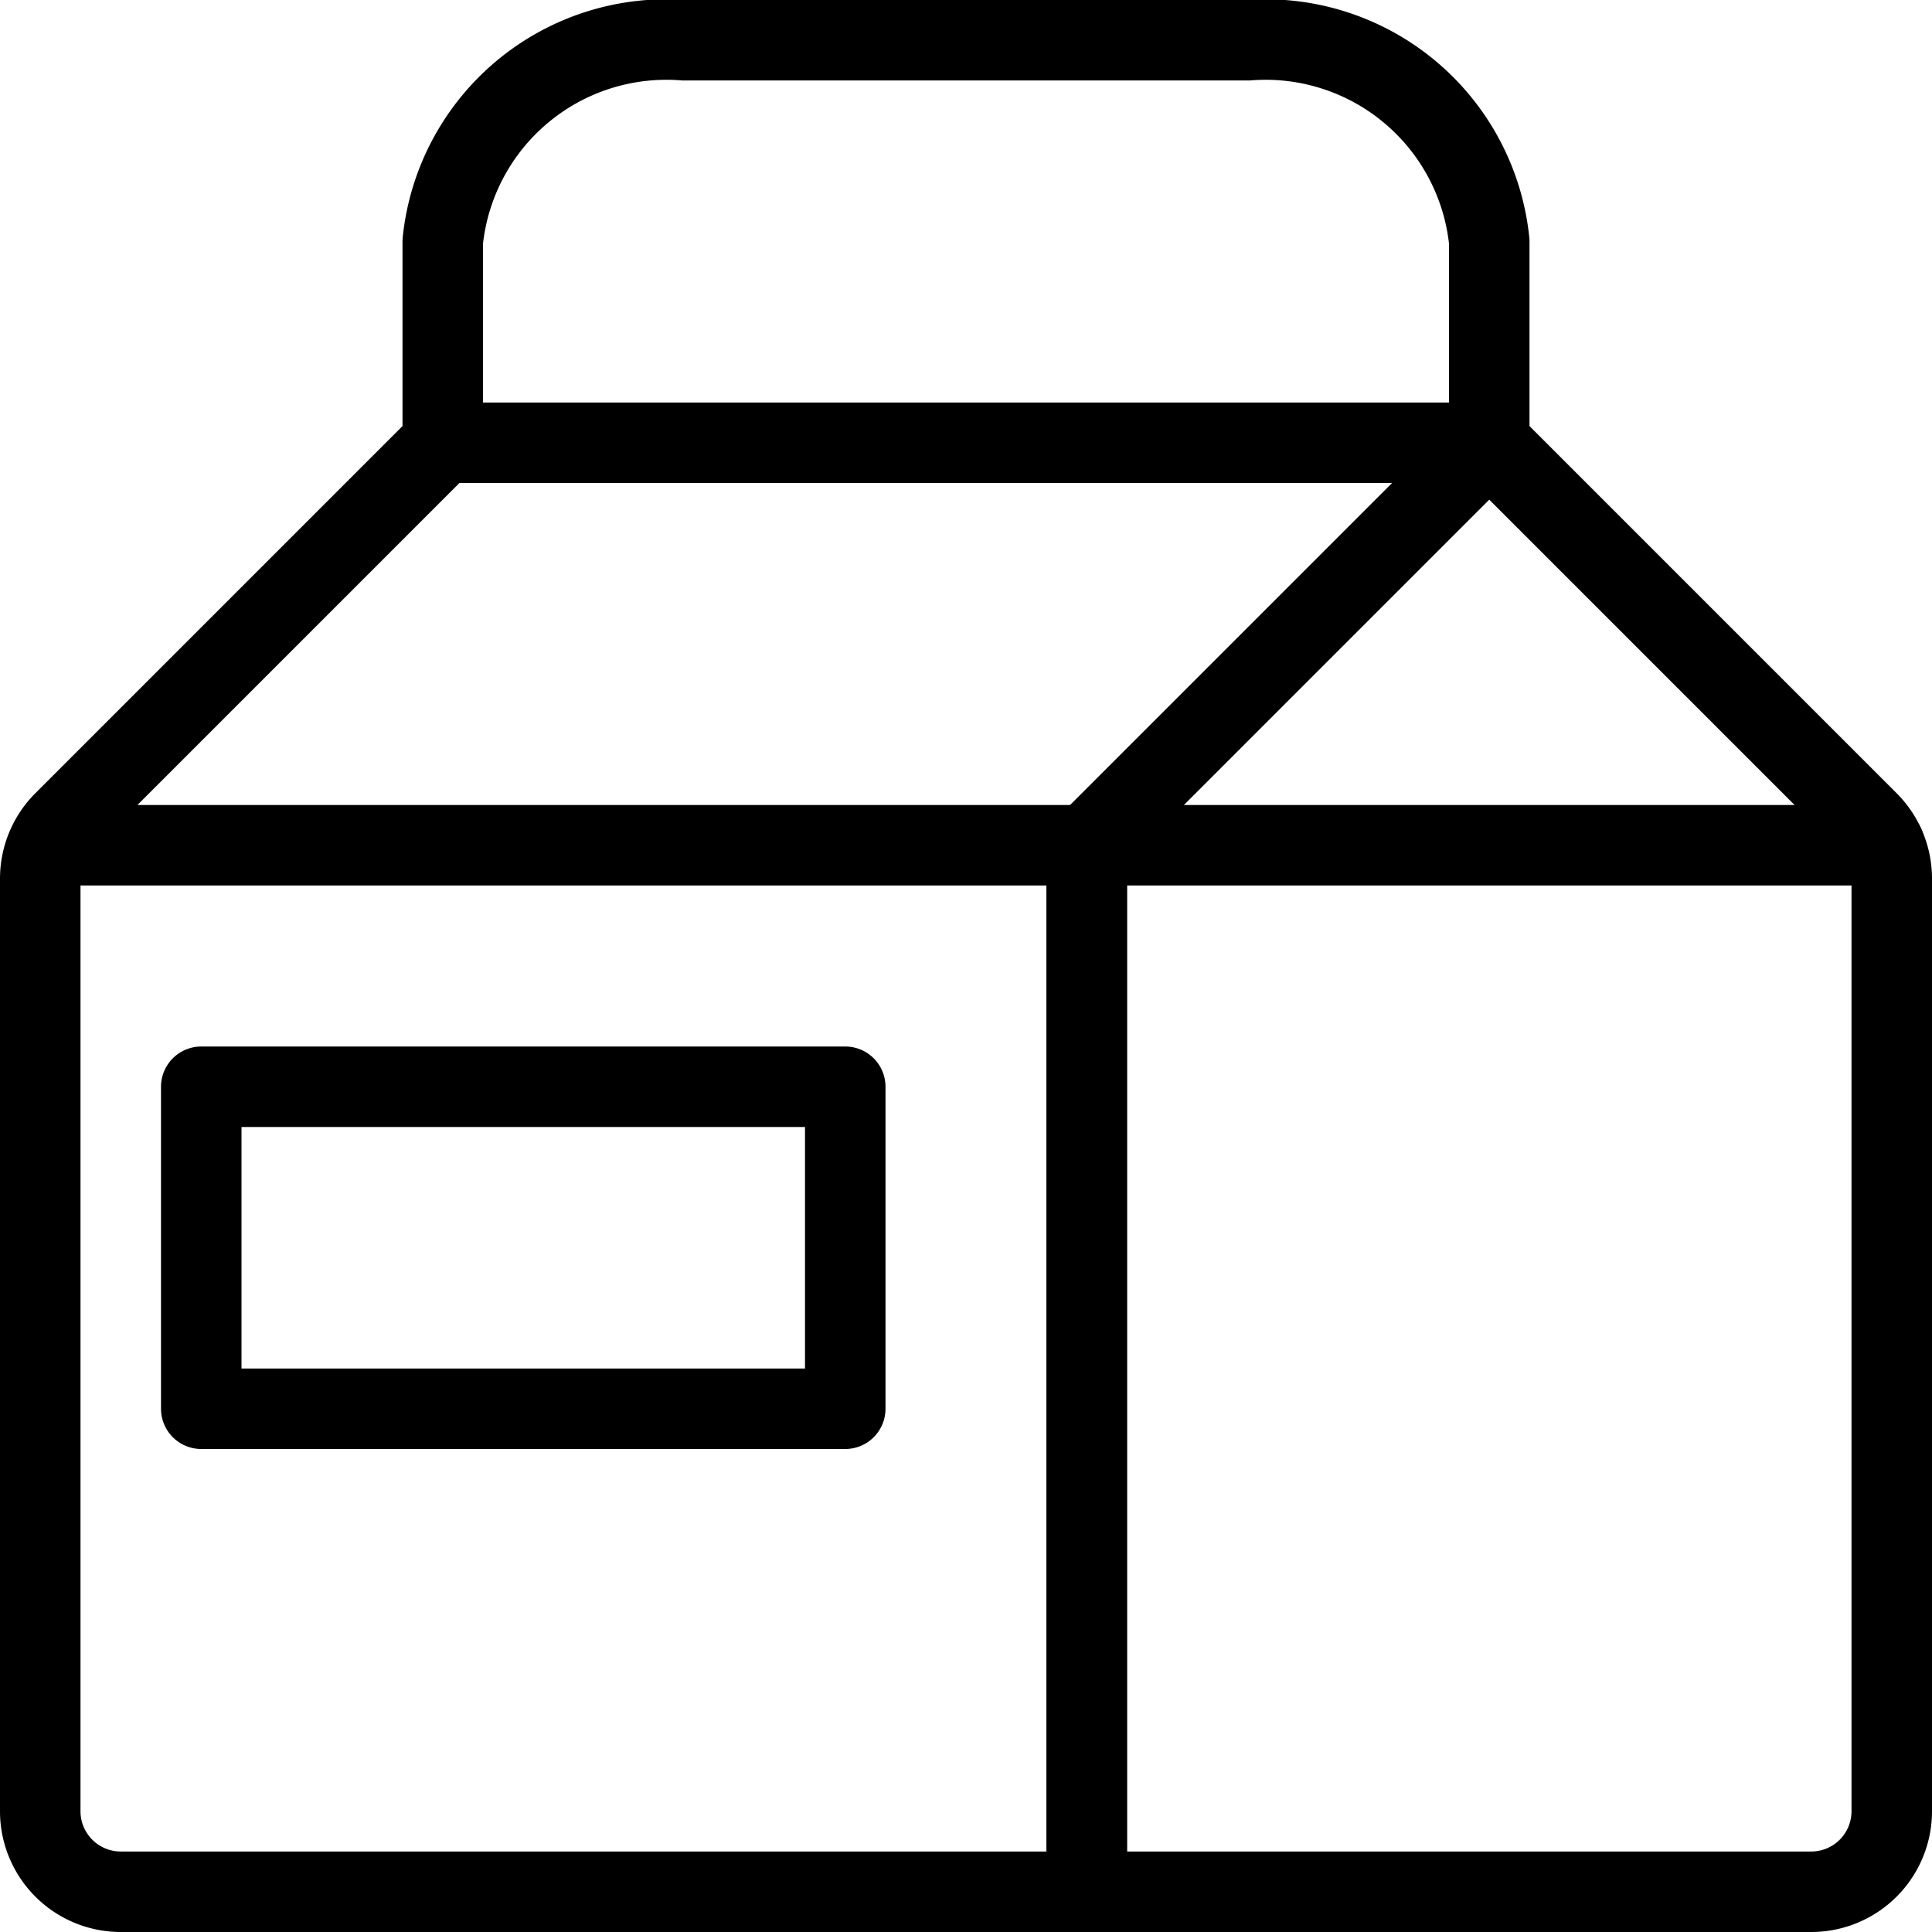
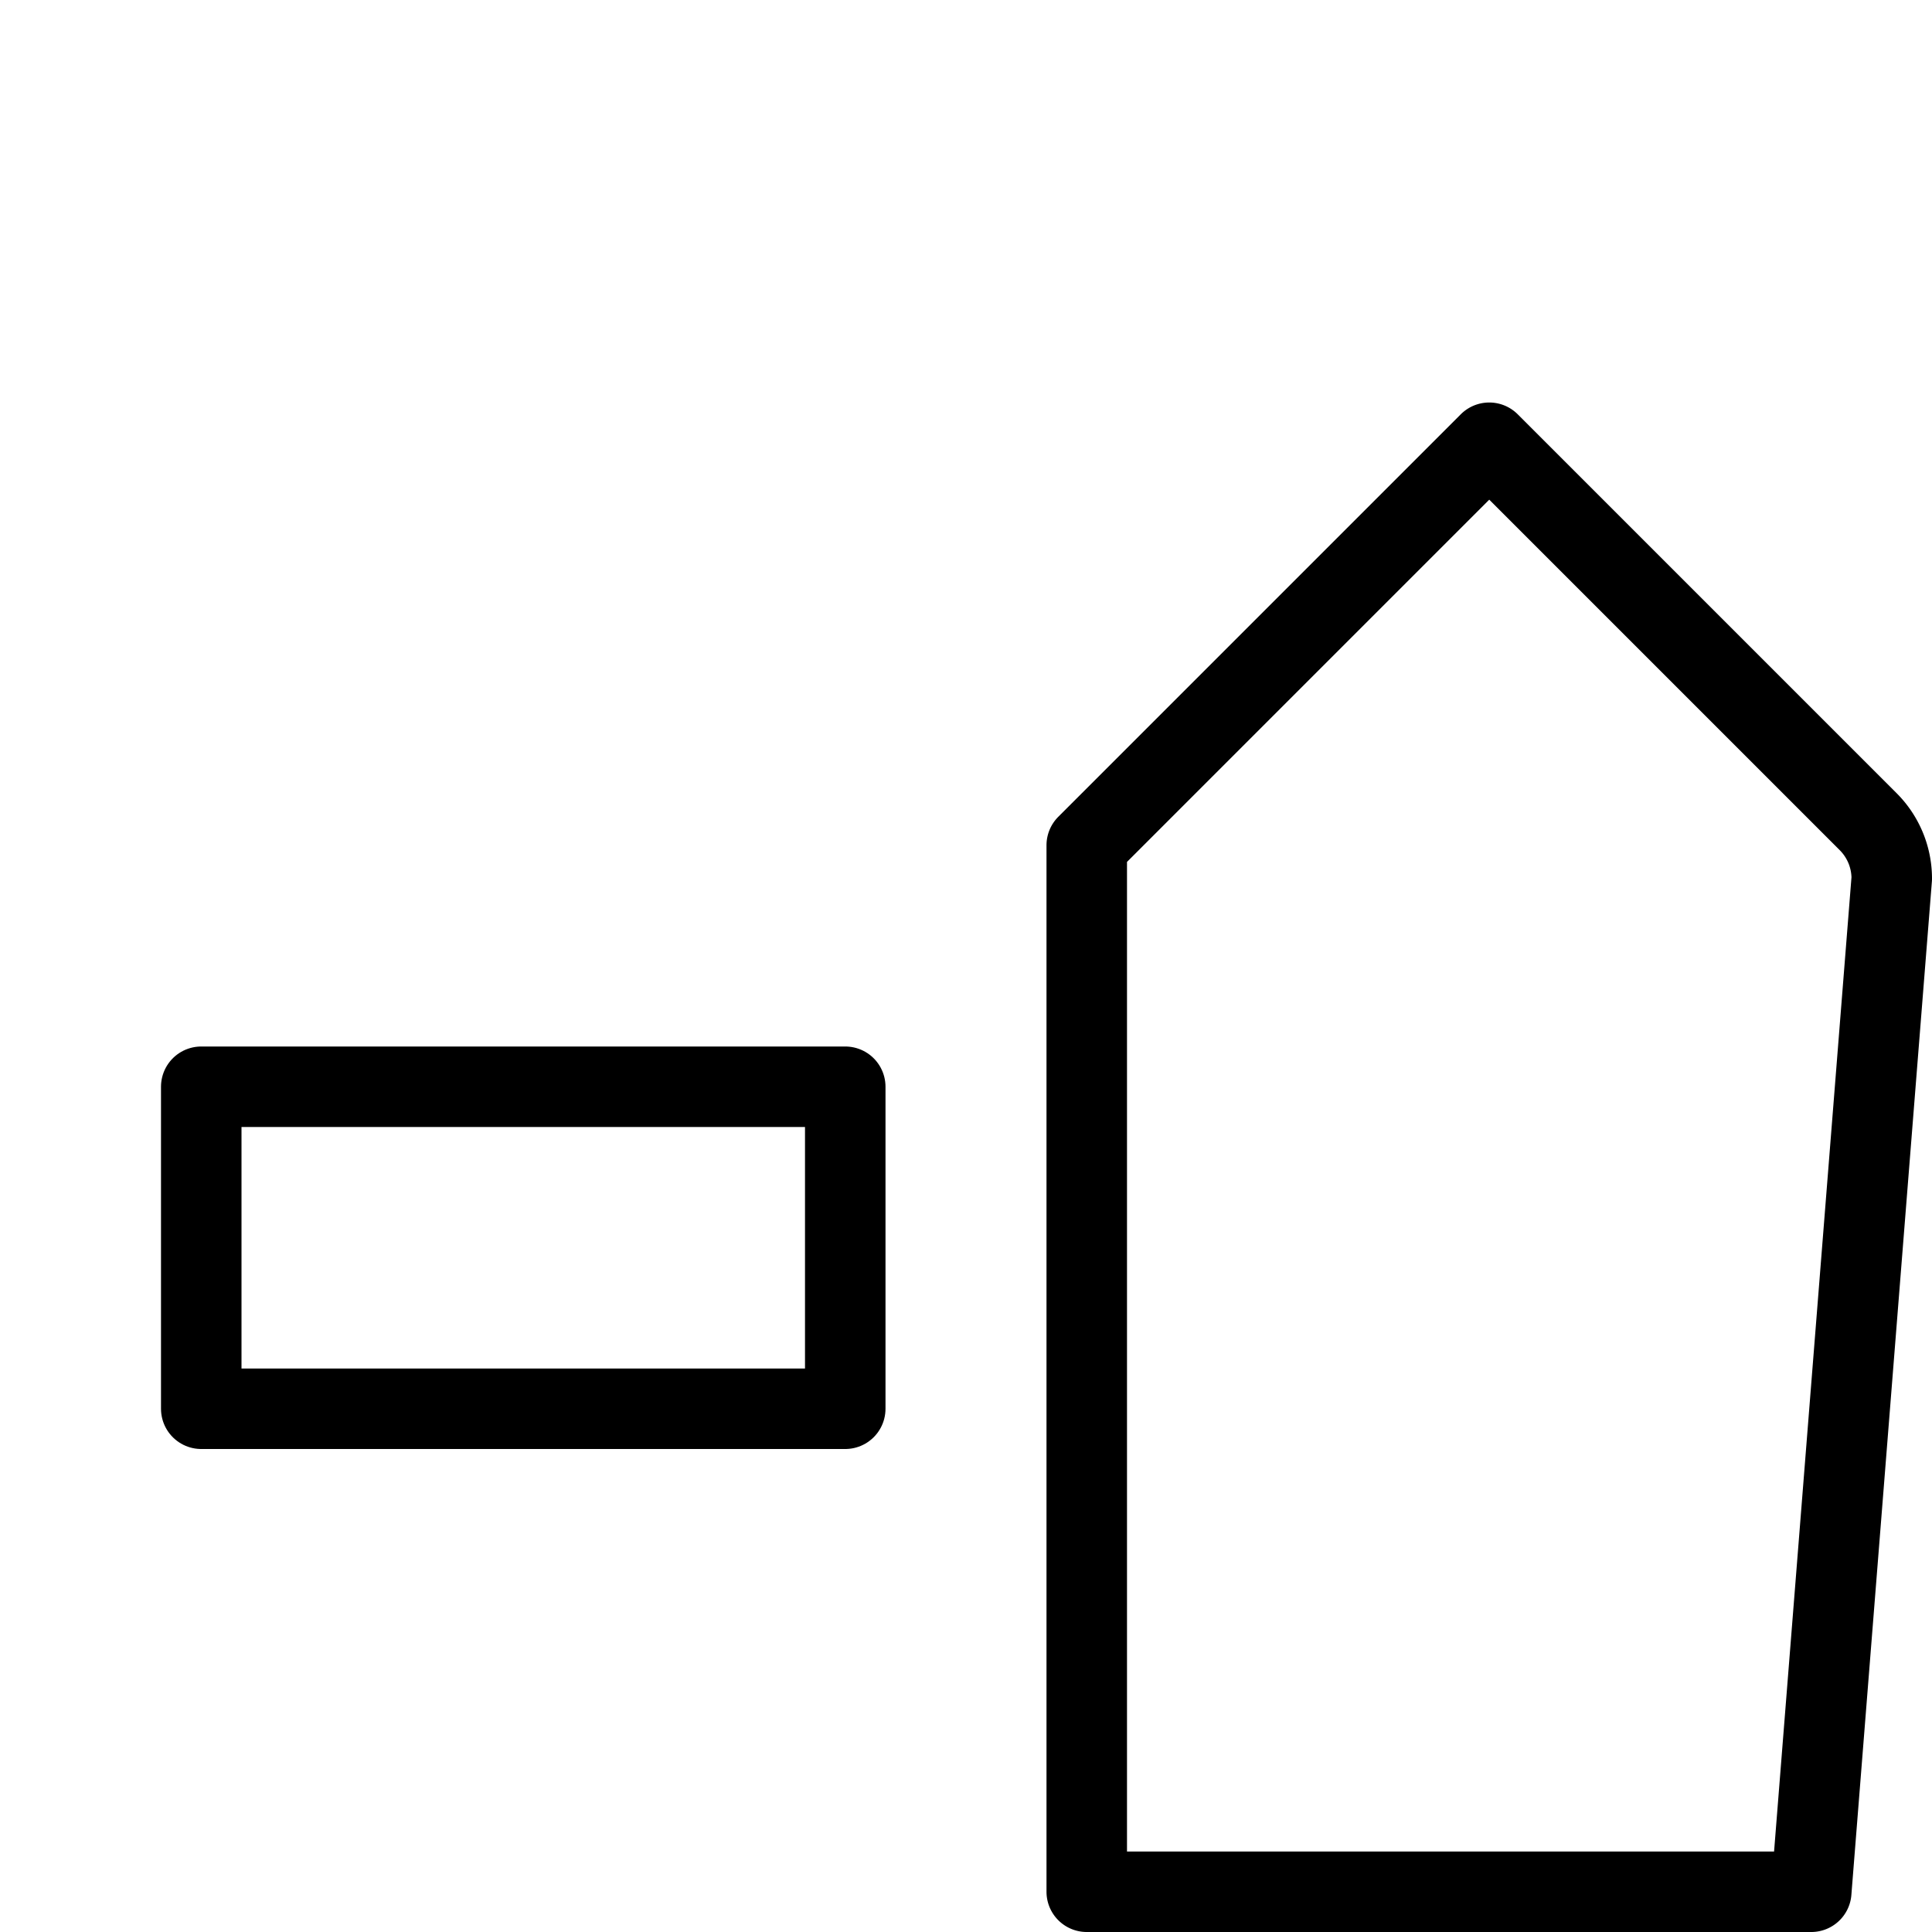
<svg xmlns="http://www.w3.org/2000/svg" viewBox="0 0 24 24" stroke="black">
-   <path d="M23.5 10.914a1 1 0 0 0-.293-.707L18.5 5.5l-5 5v13h9a1 1 0 0 0 1-1Z" fill="none" stroke-linecap="round" stroke-linejoin="round" />
-   <path d="M18.5 5.5h-13L.793 10.207a1 1 0 0 0-.293.707V22.5a1 1 0 0 0 1 1h12v-13m9.91 0H.59m17.91-5V3a2.793 2.793 0 0 0-3-2.5h-7a2.793 2.793 0 0 0-3 2.5v2.5" fill="none" stroke-linecap="round" stroke-linejoin="round" />
+   <path d="M23.5 10.914a1 1 0 0 0-.293-.707L18.5 5.5l-5 5v13h9Z" fill="none" stroke-linecap="round" stroke-linejoin="round" />
  <path d="M2.5 13.5h8v4h-8z" fill="none" stroke-linecap="round" stroke-linejoin="round" />
</svg>